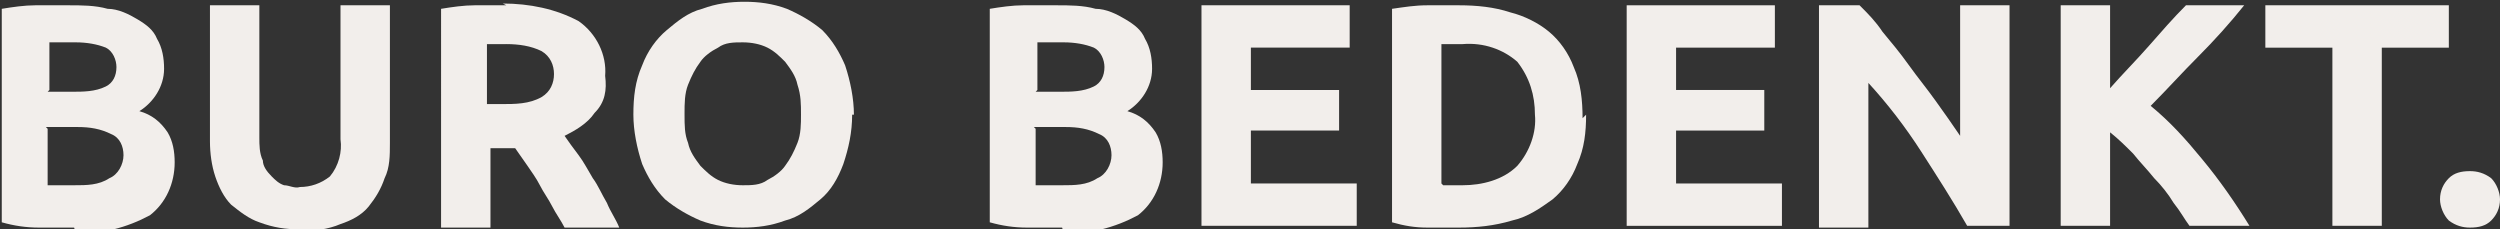
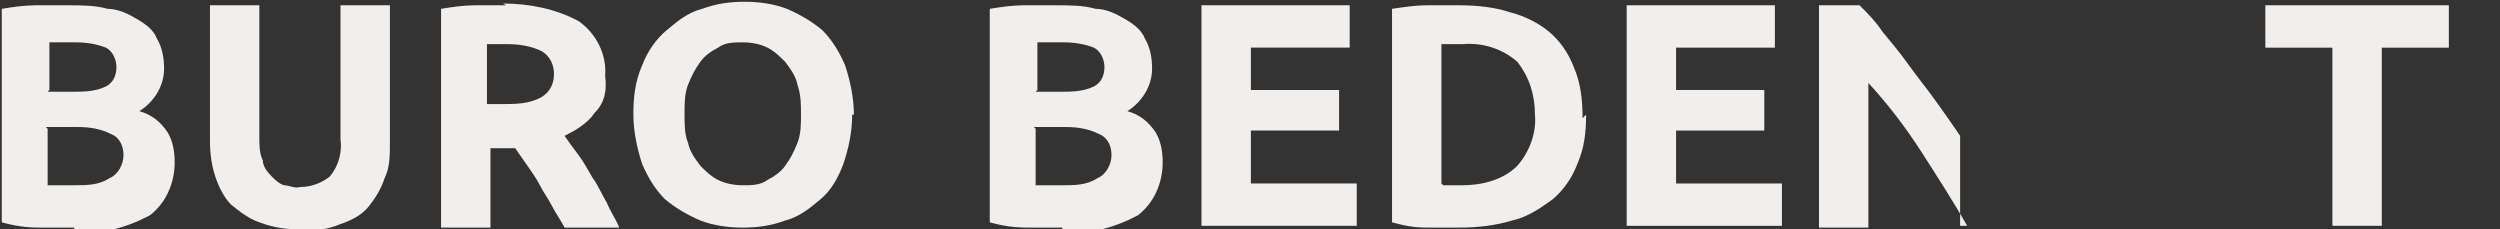
<svg xmlns="http://www.w3.org/2000/svg" id="BuroBedenkt-footer-logo" version="1.1" viewBox="0 0 141.7 13">
  <rect x="0" y="0" width="141.7" height="13" fill="#333333" stroke="none" />
  <defs>
    <style>
      .st0 {
        fill: #f2eeeb;
      }
    </style>
  </defs>
  <g id="Group_300">
    <path id="Path_224" class="st0" d="M4.2,12.9c-.7,0-1.4,0-2,0-.7,0-1.4-.1-2.1-.3V.5c.6-.1,1.3-.2,1.9-.2.7,0,1.3,0,1.9,0,.7,0,1.5,0,2.2.2.6,0,1.2.3,1.7.6.5.3.9.6,1.1,1.1.3.5.4,1.1.4,1.7,0,1-.6,1.9-1.4,2.4.7.2,1.2.6,1.6,1.2.3.5.4,1.1.4,1.7,0,1.2-.5,2.3-1.4,3-1.3.7-2.8,1.1-4.2,1M2.7,5.2h1.4c.6,0,1.3,0,1.9-.3.4-.2.6-.6.6-1.1,0-.4-.2-.9-.6-1.1-.5-.2-1.1-.3-1.7-.3h-.8c-.3,0-.5,0-.7,0v2.7h0ZM2.7,7.3v3.2c.2,0,.4,0,.7,0h.8c.7,0,1.4,0,2-.4.5-.2.8-.8.8-1.3,0-.5-.2-1-.7-1.2-.6-.3-1.2-.4-1.9-.4h-1.8Z" />
    <path id="Path_225" class="st0" d="M17,13c-.8,0-1.5-.1-2.3-.4-.6-.2-1.1-.6-1.6-1-.4-.4-.7-1-.9-1.6-.2-.6-.3-1.3-.3-2V.3h2.8v7.5c0,.4,0,.9.2,1.3,0,.3.2.6.5.9.2.2.4.4.7.5.3,0,.6.2.9.1.6,0,1.2-.2,1.7-.6.5-.6.7-1.4.6-2.1V.3h2.8v7.8c0,.7,0,1.4-.3,2-.2.6-.5,1.1-.9,1.6-.4.5-1,.8-1.6,1-.7.3-1.5.4-2.3.4" />
    <path id="Path_226" class="st0" d="M28.5.2c1.5,0,3,.3,4.3,1,1,.7,1.6,1.9,1.5,3.1.1.8,0,1.5-.6,2.1-.4.6-1.1,1-1.7,1.3.2.3.5.7.8,1.1.3.4.5.8.8,1.3.3.4.5.9.8,1.4.2.5.5.9.7,1.4h-3.1c-.2-.4-.5-.8-.7-1.2-.2-.4-.5-.8-.7-1.2-.2-.4-.5-.8-.7-1.1-.2-.3-.5-.7-.7-1h-1.4v4.5h-2.8V.5c.6-.1,1.3-.2,1.9-.2.7,0,1.2,0,1.8,0M28.6,2.5h-.5c-.2,0-.3,0-.5,0v3.4h.8c.8,0,1.6,0,2.3-.4.5-.3.7-.8.7-1.3,0-.5-.2-1-.7-1.3-.6-.3-1.3-.4-2-.4" />
    <path id="Path_227" class="st0" d="M48.3,6.5c0,1-.2,1.9-.5,2.8-.3.8-.7,1.5-1.3,2-.6.5-1.2,1-2,1.2-.8.3-1.6.4-2.4.4-.8,0-1.6-.1-2.4-.4-.7-.3-1.4-.7-2-1.2-.6-.6-1-1.3-1.3-2-.3-.9-.5-1.9-.5-2.8,0-1,.1-1.9.5-2.8.3-.8.8-1.5,1.4-2,.6-.5,1.2-1,2-1.2.8-.3,1.6-.4,2.4-.4.8,0,1.6.1,2.4.4.7.3,1.4.7,2,1.2.6.6,1,1.3,1.3,2,.3.9.5,1.9.5,2.8M38.8,6.5c0,.6,0,1.1.2,1.6.1.5.4.9.7,1.3.3.3.6.6,1,.8.4.2.9.3,1.4.3.5,0,1,0,1.4-.3.4-.2.8-.5,1-.8.3-.4.5-.8.7-1.3.2-.5.2-1.1.2-1.6,0-.6,0-1.1-.2-1.7-.1-.5-.4-.9-.7-1.3-.3-.3-.6-.6-1-.8-.4-.2-.9-.3-1.4-.3-.5,0-1,0-1.4.3-.4.2-.8.5-1,.8-.3.4-.5.8-.7,1.3-.2.5-.2,1.1-.2,1.6" />
    <path id="Path_228" class="st0" d="M60.2,12.9c-.7,0-1.4,0-2,0-.7,0-1.4-.1-2.1-.3V.5c.6-.1,1.3-.2,1.9-.2.7,0,1.3,0,1.9,0,.7,0,1.5,0,2.2.2.6,0,1.2.3,1.7.6.5.3.9.6,1.1,1.1.3.5.4,1.1.4,1.7,0,1-.6,1.9-1.4,2.4.7.2,1.2.6,1.6,1.2.3.5.4,1.1.4,1.7,0,1.2-.5,2.3-1.4,3-1.3.7-2.8,1.1-4.2,1M58.7,5.2h1.4c.6,0,1.3,0,1.9-.3.4-.2.6-.6.6-1.1,0-.4-.2-.9-.6-1.1-.5-.2-1.1-.3-1.7-.3h-.8c-.3,0-.5,0-.7,0v2.7h0ZM58.7,7.3v3.2c.2,0,.4,0,.7,0h.8c.7,0,1.4,0,2-.4.5-.2.8-.8.8-1.3,0-.5-.2-1-.7-1.2-.6-.3-1.2-.4-1.9-.4h-1.8Z" />
  </g>
  <path id="Path_229" class="st0" d="M68.1.3v12.5h8.8v-2.4h-6v-3h5v-2.3h-5v-2.4h5.6V.3h-8.4Z" />
  <g id="Group_301">
    <path id="Path_230" class="st0" d="M89.9,6.5c0,1-.1,1.9-.5,2.8-.3.8-.8,1.5-1.4,2-.7.5-1.4,1-2.3,1.2-1,.3-2,.4-3,.4-1.1,0-1.1,0-1.8,0-.7,0-1.3-.1-2-.3V.5c.7-.1,1.3-.2,2-.2.7,0,1.3,0,1.8,0,1,0,2,.1,2.9.4.8.2,1.6.6,2.2,1.1.6.5,1.1,1.2,1.4,2,.4.9.5,1.9.5,2.9M81.8,10.5c.1,0,.3,0,.5,0h.6c1.1,0,2.3-.3,3.1-1.1.7-.8,1.1-1.9,1-2.9,0-1.1-.3-2.1-1-3-.8-.7-1.9-1.1-3.1-1h-.6c-.2,0-.4,0-.6,0v7.9h0Z" />
  </g>
  <path id="Path_231" class="st0" d="M92.2.3v12.5h8.8v-2.4h-6v-3h5v-2.3h-5v-2.4h5.6V.3h-8.4Z" />
  <g id="Group_302">
-     <path id="Path_232" class="st0" d="M111.5,12.8c-.8-1.4-1.7-2.8-2.6-4.2-.9-1.4-1.9-2.7-3-3.9v8.2h-2.8V.3h2.3c.5.5.9.9,1.3,1.5.5.6,1,1.2,1.5,1.9.5.7,1,1.3,1.5,2s1,1.4,1.4,2V.3h2.8v12.5h-2.4,0Z" />
-     <path id="Path_233" class="st0" d="M124.1,12.8c-.3-.4-.5-.8-.9-1.3-.3-.5-.7-1-1.1-1.4-.4-.5-.8-.9-1.2-1.4-.4-.4-.8-.8-1.3-1.2v5.3h-2.8V.3h2.8v4.7c.7-.8,1.5-1.6,2.2-2.4s1.4-1.6,2.1-2.3h3.3c-.8,1-1.7,2-2.6,2.9s-1.8,1.9-2.7,2.8c1.1.9,2,1.9,2.9,3,1,1.2,1.9,2.5,2.7,3.8h-3.4Z" />
+     <path id="Path_232" class="st0" d="M111.5,12.8c-.8-1.4-1.7-2.8-2.6-4.2-.9-1.4-1.9-2.7-3-3.9v8.2h-2.8V.3h2.3c.5.5.9.9,1.3,1.5.5.6,1,1.2,1.5,1.9.5.7,1,1.3,1.5,2s1,1.4,1.4,2V.3v12.5h-2.4,0Z" />
  </g>
  <path id="Path_234" class="st0" d="M128.4.3v2.4h3.8v10.1h2.8V2.7h3.8V.3h-10.3Z" />
  <g id="Group_303">
-     <path id="Path_235" class="st0" d="M141.7,11.3c0,.5-.2.9-.5,1.2-.3.3-.7.4-1.2.4-.4,0-.8-.1-1.2-.4-.3-.3-.5-.8-.5-1.2,0-.5.2-.9.5-1.2.3-.3.7-.4,1.2-.4.4,0,.8.1,1.2.4.3.3.5.8.5,1.2" />
-   </g>
+     </g>
</svg>